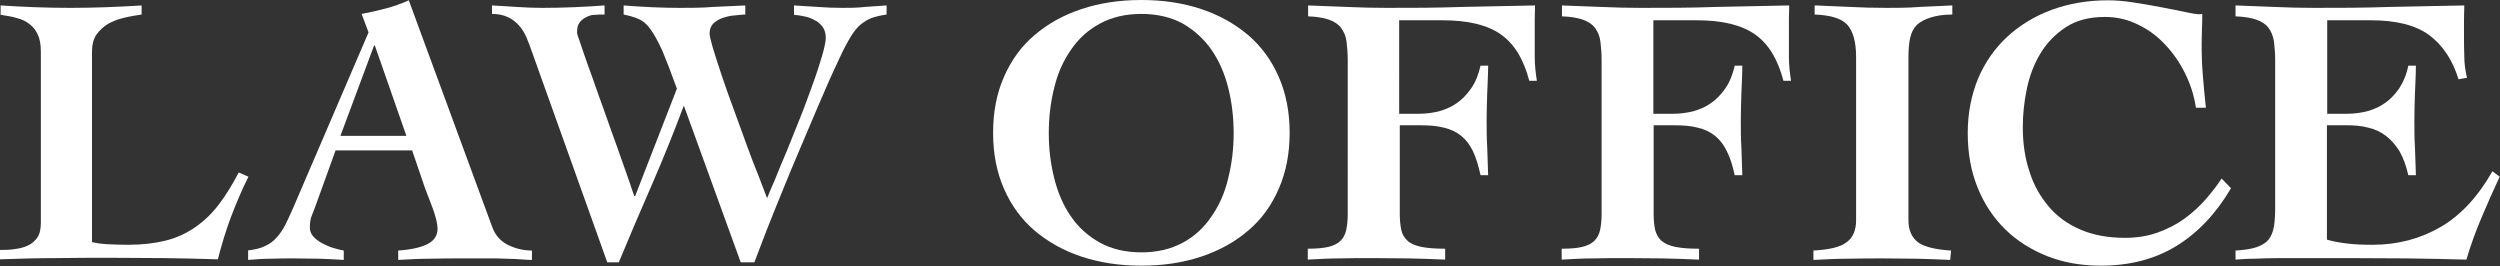
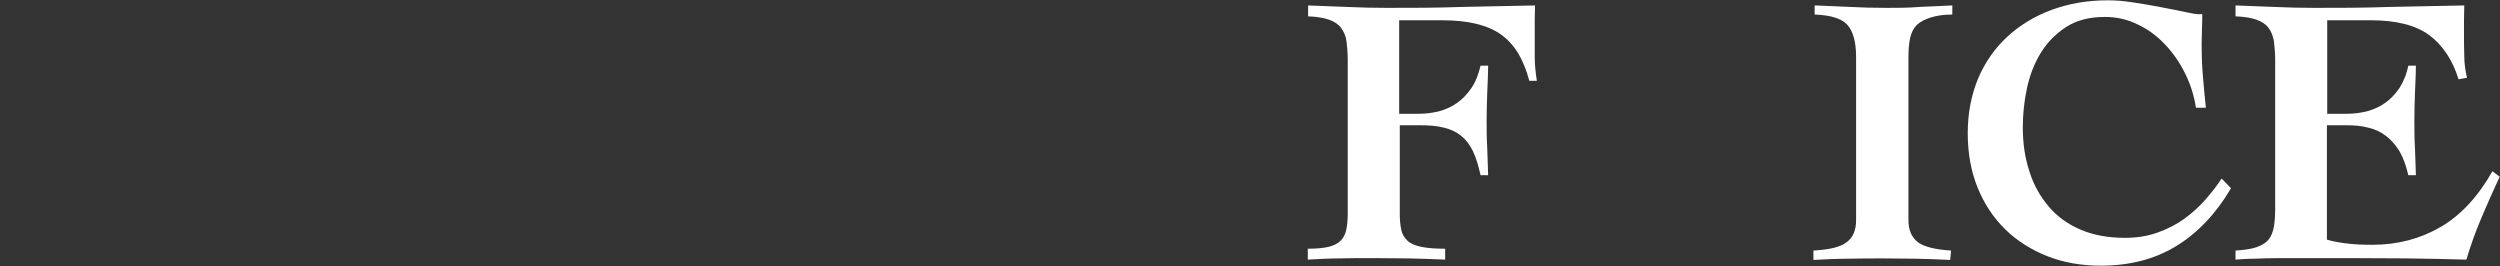
<svg xmlns="http://www.w3.org/2000/svg" id="_レイヤー_2" data-name="レイヤー 2" viewBox="0 0 82.62 8.79">
  <rect x="0" y="0" width="82.62" height="8.79" fill="#333333" stroke="none" />
  <defs>
    <style>
      .cls-1 {
        fill: #fff;
      }
    </style>
  </defs>
  <g id="txt">
    <g>
-       <path class="cls-1" d="M1.35,1.72c0-.24-.03-.43-.1-.57-.06-.14-.15-.26-.27-.35-.11-.09-.25-.16-.41-.2-.16-.05-.34-.08-.55-.11V.18c.76,.05,1.53,.08,2.3,.08s1.57-.03,2.36-.08V.48c-.2,.03-.39,.06-.59,.11-.2,.05-.37,.11-.52,.2s-.28,.21-.38,.35c-.1,.14-.15,.34-.15,.57v6.29c.12,.03,.28,.06,.5,.07,.21,.01,.44,.02,.69,.02,.48,0,.89-.05,1.25-.14s.68-.24,.97-.44c.29-.2,.55-.45,.78-.75,.23-.3,.45-.66,.66-1.06l.32,.14c-.22,.44-.41,.89-.58,1.34-.17,.45-.31,.92-.43,1.39-.59-.02-1.17-.03-1.76-.04-.59,0-1.18-.01-1.76-.01s-1.22,0-1.84,.01c-.62,0-1.23,.02-1.84,.04v-.31c.17,0,.33,0,.5-.03,.16-.02,.31-.06,.43-.12,.13-.06,.23-.15,.31-.27,.08-.12,.11-.28,.11-.48V1.72Z" />
-       <path class="cls-1" d="M8.17,8.28c.24-.03,.44-.07,.59-.15,.16-.07,.29-.17,.39-.29,.11-.12,.2-.26,.28-.41,.08-.16,.16-.34,.25-.54L12.18,1.07l-.23-.61c.27-.05,.54-.11,.8-.18,.26-.07,.52-.16,.76-.27l2.76,7.5c.1,.27,.28,.47,.53,.59,.25,.12,.51,.18,.78,.18v.31c-.16,0-.34-.02-.55-.03-.2,0-.41-.02-.61-.02-.2,0-.41,0-.61,0h-.53c-.36,0-.71,0-1.06,.01-.35,0-.71,.02-1.06,.04v-.31c.44-.03,.77-.11,.98-.22,.21-.11,.32-.28,.32-.5,0-.08-.01-.17-.04-.29-.03-.12-.07-.24-.11-.36-.05-.12-.09-.25-.14-.37-.05-.12-.09-.23-.12-.31l-.43-1.26h-2.53l-.65,1.8c-.04,.12-.09,.23-.13,.34-.05,.11-.07,.25-.07,.42,0,.1,.04,.2,.11,.28,.07,.08,.17,.16,.28,.22,.11,.06,.24,.12,.37,.16,.13,.04,.25,.07,.36,.09v.31c-.27-.02-.55-.03-.82-.04-.28,0-.55-.01-.82-.01-.25,0-.51,0-.76,.01-.25,0-.51,.02-.76,.04v-.31Zm5.26-3.79l-1.04-2.98h-.03l-1.11,2.98h2.18Z" />
-       <path class="cls-1" d="M16.26,.18c.28,.02,.56,.03,.83,.05,.28,.02,.55,.03,.83,.03,.69,0,1.38-.03,2.06-.08V.48c-.11,0-.22,0-.32,.01-.11,0-.2,.03-.29,.08-.09,.04-.16,.1-.22,.18-.06,.08-.08,.19-.08,.33,0,.03,.03,.13,.1,.32,.06,.19,.15,.44,.25,.73,.11,.3,.23,.63,.36,1.01,.14,.37,.27,.76,.41,1.15,.14,.39,.28,.77,.41,1.15,.14,.38,.25,.72,.36,1.04h.03l1.38-3.55c-.19-.53-.35-.94-.48-1.25-.14-.31-.27-.54-.39-.71-.12-.17-.25-.28-.39-.34-.14-.06-.3-.11-.5-.15V.18c.63,.05,1.25,.08,1.86,.08,.36,0,.72,0,1.08-.03,.36-.02,.72-.03,1.08-.05V.48c-.1,0-.22,.02-.36,.03-.14,.01-.26,.04-.38,.08-.12,.04-.22,.1-.31,.18-.08,.08-.13,.19-.13,.34,0,.07,.04,.23,.11,.48,.08,.25,.17,.55,.29,.9,.12,.35,.25,.73,.4,1.13,.15,.4,.29,.8,.43,1.18,.14,.38,.27,.73,.4,1.04,.12,.31,.21,.55,.27,.71,.05-.12,.13-.32,.25-.59,.11-.28,.24-.59,.39-.94,.14-.35,.29-.73,.45-1.12s.29-.77,.42-1.12c.13-.35,.23-.67,.31-.94,.08-.28,.12-.47,.12-.59,0-.15-.04-.28-.11-.37-.07-.09-.16-.17-.27-.22-.11-.06-.22-.1-.34-.12-.12-.03-.23-.04-.33-.05V.18c.27,.02,.54,.03,.8,.05,.26,.02,.52,.03,.8,.03,.25,0,.49,0,.73-.03,.24-.02,.49-.03,.73-.05V.48c-.2,.03-.37,.07-.51,.12-.14,.06-.25,.13-.36,.22-.1,.09-.19,.2-.27,.32-.08,.12-.16,.27-.25,.44s-.2,.42-.36,.76-.32,.73-.51,1.16c-.19,.44-.38,.9-.59,1.39-.21,.49-.41,.97-.6,1.44-.19,.47-.37,.91-.53,1.32-.16,.41-.29,.75-.39,1.02h-.45l-1.88-5.18c-.33,.88-.68,1.75-1.05,2.6-.37,.85-.74,1.71-1.1,2.58h-.38l-2.48-6.93c-.06-.18-.12-.34-.19-.5s-.15-.29-.25-.4c-.1-.11-.22-.21-.36-.27-.14-.07-.32-.11-.53-.11V.18Z" />
-       <path class="cls-1" d="M37.72,0c.72,0,1.38,.1,1.98,.3,.6,.2,1.11,.49,1.55,.86,.43,.37,.77,.83,1.01,1.38,.24,.55,.36,1.16,.36,1.85s-.12,1.3-.36,1.85c-.24,.55-.57,1.01-1.01,1.38-.43,.37-.95,.66-1.55,.86-.6,.2-1.26,.3-1.98,.3s-1.38-.1-1.98-.3-1.11-.49-1.55-.86c-.43-.37-.77-.83-1.01-1.38-.24-.55-.36-1.16-.36-1.85s.12-1.31,.36-1.85c.24-.55,.57-1.01,1.01-1.38,.43-.37,.95-.66,1.55-.86,.6-.2,1.26-.3,1.98-.3Zm0,.46c-.53,0-.98,.11-1.37,.32-.39,.21-.71,.5-.96,.87-.25,.36-.44,.78-.55,1.25-.12,.47-.18,.97-.18,1.5s.06,1.01,.18,1.49c.12,.48,.3,.9,.55,1.26,.25,.37,.57,.65,.96,.87,.39,.21,.84,.32,1.37,.32s.98-.11,1.37-.32c.39-.21,.7-.5,.95-.87,.25-.36,.44-.78,.55-1.26,.12-.48,.18-.97,.18-1.49s-.06-1.03-.18-1.5c-.12-.47-.3-.89-.55-1.25-.25-.36-.57-.65-.95-.87-.39-.21-.84-.32-1.37-.32Z" />
      <path class="cls-1" d="M46.24,3.76h.66c.22,0,.44-.03,.65-.08,.21-.06,.41-.14,.59-.27,.18-.12,.34-.29,.48-.49s.24-.45,.31-.75h.25c0,.3-.02,.6-.03,.9-.01,.31-.02,.61-.02,.9s0,.61,.02,.91c.01,.3,.02,.6,.03,.91h-.25c-.07-.31-.15-.58-.25-.79-.1-.21-.23-.38-.39-.51s-.35-.22-.57-.27c-.22-.06-.49-.08-.8-.08h-.66v2.94c0,.2,.02,.38,.05,.52,.03,.14,.1,.26,.21,.36s.26,.16,.46,.2c.2,.04,.46,.06,.78,.06v.36c-.41-.02-.81-.03-1.21-.04-.4,0-.8-.01-1.21-.01-.36,0-.71,0-1.06,.01-.35,0-.7,.02-1.06,.04v-.36c.28,0,.51-.02,.68-.06,.17-.04,.31-.11,.4-.2s.16-.21,.19-.36c.03-.14,.05-.32,.05-.52V1.99c0-.24-.02-.45-.04-.62s-.09-.33-.18-.45c-.09-.12-.23-.21-.4-.27-.17-.06-.41-.1-.69-.11V.18c.43,.02,.87,.03,1.3,.05,.44,.02,.87,.03,1.3,.03,.82,0,1.64,0,2.45-.03,.81-.02,1.63-.03,2.45-.05,0,.15-.01,.31-.01,.46v.45c0,.26,0,.53,0,.79,0,.26,.03,.53,.07,.79h-.25c-.19-.72-.5-1.23-.95-1.54-.45-.31-1.08-.46-1.92-.46h-1.43V3.76Z" />
-       <path class="cls-1" d="M54.64,3.76h.66c.22,0,.44-.03,.65-.08,.21-.06,.41-.14,.59-.27,.18-.12,.34-.29,.48-.49,.14-.2,.24-.45,.31-.75h.25c0,.3-.02,.6-.03,.9-.01,.31-.02,.61-.02,.9s0,.61,.02,.91c.01,.3,.02,.6,.03,.91h-.25c-.07-.31-.15-.58-.26-.79-.1-.21-.23-.38-.39-.51-.16-.13-.35-.22-.57-.27-.22-.06-.49-.08-.8-.08h-.66v2.94c0,.2,.02,.38,.05,.52,.04,.14,.1,.26,.21,.36,.11,.09,.26,.16,.46,.2,.2,.04,.46,.06,.78,.06v.36c-.41-.02-.81-.03-1.21-.04-.4,0-.8-.01-1.21-.01-.36,0-.71,0-1.06,.01-.35,0-.7,.02-1.06,.04v-.36c.28,0,.51-.02,.68-.06,.17-.04,.31-.11,.4-.2s.16-.21,.19-.36c.03-.14,.05-.32,.05-.52V1.99c0-.24-.02-.45-.04-.62s-.09-.33-.18-.45c-.09-.12-.23-.21-.4-.27-.17-.06-.41-.1-.69-.11V.18c.43,.02,.87,.03,1.31,.05,.44,.02,.87,.03,1.3,.03,.82,0,1.64,0,2.45-.03,.81-.02,1.63-.03,2.45-.05,0,.15-.01,.31-.01,.46v.45c0,.26,0,.53,0,.79,0,.26,.03,.53,.07,.79h-.25c-.19-.72-.5-1.23-.95-1.54-.45-.31-1.08-.46-1.92-.46h-1.43V3.76Z" />
      <path class="cls-1" d="M60,.18c.39,.02,.78,.03,1.16,.05,.38,.02,.77,.03,1.16,.03s.74,0,1.1-.03c.36-.02,.73-.03,1.1-.05V.48c-.29,0-.53,.04-.72,.1-.19,.06-.34,.14-.45,.24-.11,.11-.18,.25-.22,.42-.04,.17-.06,.39-.06,.64V7.28c0,.33,.11,.57,.32,.73,.21,.15,.58,.24,1.09,.27l-.03,.31c-.37-.02-.74-.03-1.11-.04-.37,0-.73-.01-1.11-.01s-.76,0-1.15,.01c-.38,0-.76,.02-1.15,.04v-.31c.52-.03,.88-.11,1.09-.27,.21-.15,.32-.39,.32-.73V1.88c0-.5-.1-.85-.29-1.06-.19-.21-.55-.32-1.08-.34V.18Z" />
      <path class="cls-1" d="M72.57,3.55c-.06-.39-.18-.77-.36-1.13-.18-.36-.4-.68-.66-.95-.26-.28-.56-.5-.9-.66-.34-.17-.7-.25-1.09-.25-.51,0-.94,.11-1.29,.34-.35,.23-.63,.52-.84,.87-.21,.35-.36,.74-.45,1.18-.09,.43-.13,.85-.13,1.26,0,.53,.07,1.01,.22,1.46,.14,.45,.36,.83,.64,1.16,.28,.33,.63,.58,1.05,.76,.42,.18,.91,.27,1.47,.27,.4,0,.76-.06,1.09-.18,.33-.12,.62-.27,.88-.46,.26-.19,.49-.4,.69-.63,.2-.23,.38-.46,.53-.69l.31,.32c-.48,.82-1.08,1.46-1.79,1.9-.71,.44-1.55,.66-2.51,.66-.64,0-1.22-.1-1.76-.31-.53-.21-1-.5-1.39-.88s-.7-.84-.92-1.38c-.22-.54-.33-1.14-.33-1.81s.12-1.26,.34-1.8c.23-.54,.55-1,.96-1.38s.9-.68,1.46-.89c.57-.21,1.19-.32,1.87-.32,.24,0,.52,.02,.84,.07,.32,.05,.63,.1,.93,.16,.31,.06,.57,.11,.8,.16,.23,.05,.36,.07,.41,.07,.07,0,.11,0,.14-.01,0,.17,0,.33-.01,.49,0,.16-.01,.32-.01,.49,0,.36,.01,.71,.04,1.06,.03,.35,.06,.71,.1,1.06h-.32Z" />
      <path class="cls-1" d="M73.88,8.28c.29-.02,.52-.05,.69-.11,.17-.06,.31-.14,.4-.25,.09-.11,.15-.26,.18-.44,.03-.18,.04-.39,.04-.65V1.99c0-.24-.02-.45-.04-.62-.03-.18-.09-.33-.18-.45-.09-.12-.23-.21-.4-.27-.17-.06-.41-.1-.69-.11V.18c.43,.02,.87,.03,1.3,.05,.44,.02,.87,.03,1.3,.03,.82,0,1.64,0,2.46-.03,.81-.02,1.65-.03,2.5-.05,0,.15-.01,.31-.01,.46v.45c0,.26,0,.52,.01,.78,0,.25,.04,.49,.09,.7l-.28,.05c-.2-.65-.53-1.13-.97-1.46-.45-.33-1.09-.49-1.94-.49h-1.43V3.76h.66c.22,0,.44-.03,.65-.08,.21-.06,.41-.14,.59-.27,.18-.12,.34-.29,.48-.49,.13-.2,.24-.45,.3-.75h.25c0,.3-.02,.6-.03,.9-.01,.31-.02,.61-.02,.9s0,.61,.02,.91c.01,.3,.02,.6,.03,.91h-.25c-.07-.31-.17-.58-.29-.79-.13-.21-.28-.38-.45-.51s-.36-.22-.58-.27c-.22-.06-.45-.08-.71-.08h-.66v3.78c.2,.06,.43,.1,.68,.13,.25,.03,.53,.04,.83,.04,.83,0,1.58-.2,2.25-.59,.67-.39,1.24-1.01,1.71-1.84l.24,.18c-.21,.45-.41,.9-.6,1.35-.19,.45-.36,.91-.5,1.39-.66-.02-1.32-.03-1.97-.04-.65,0-1.31-.01-1.97-.01h-1.18c-.37,0-.72,0-1.04,0-.32,0-.6,.01-.85,.02-.25,0-.46,.02-.62,.03v-.31Z" />
    </g>
  </g>
</svg>